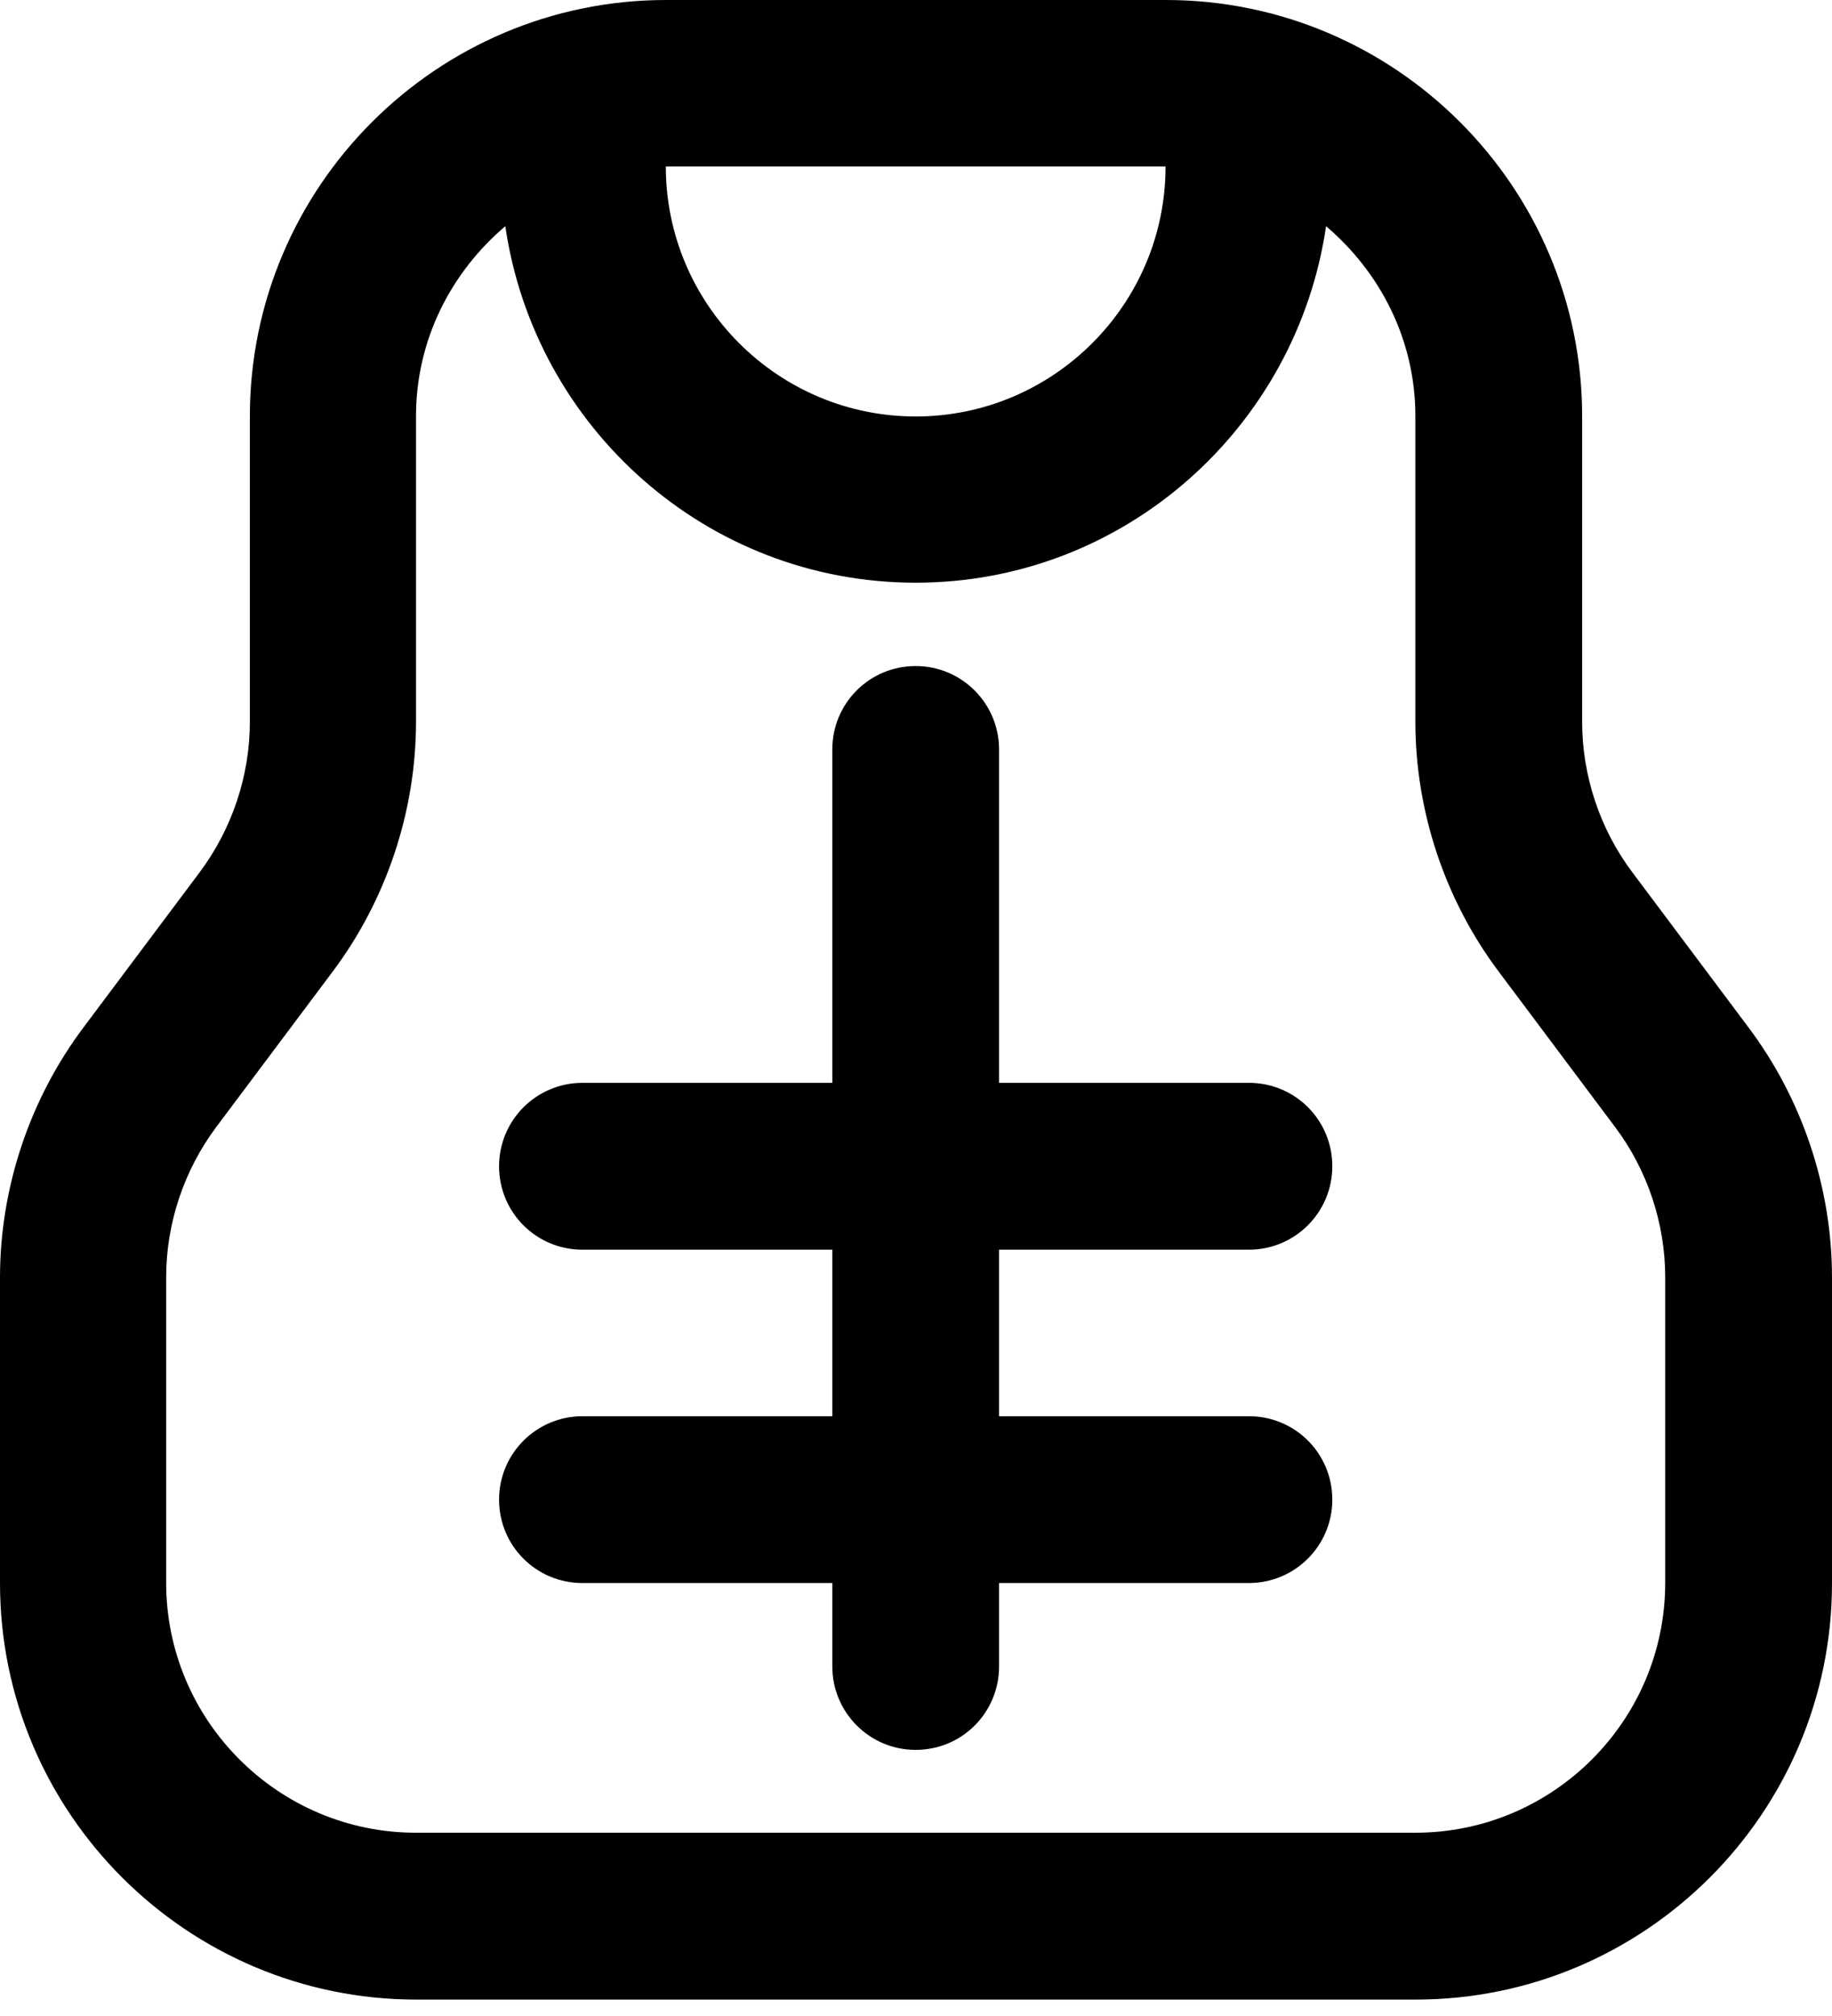
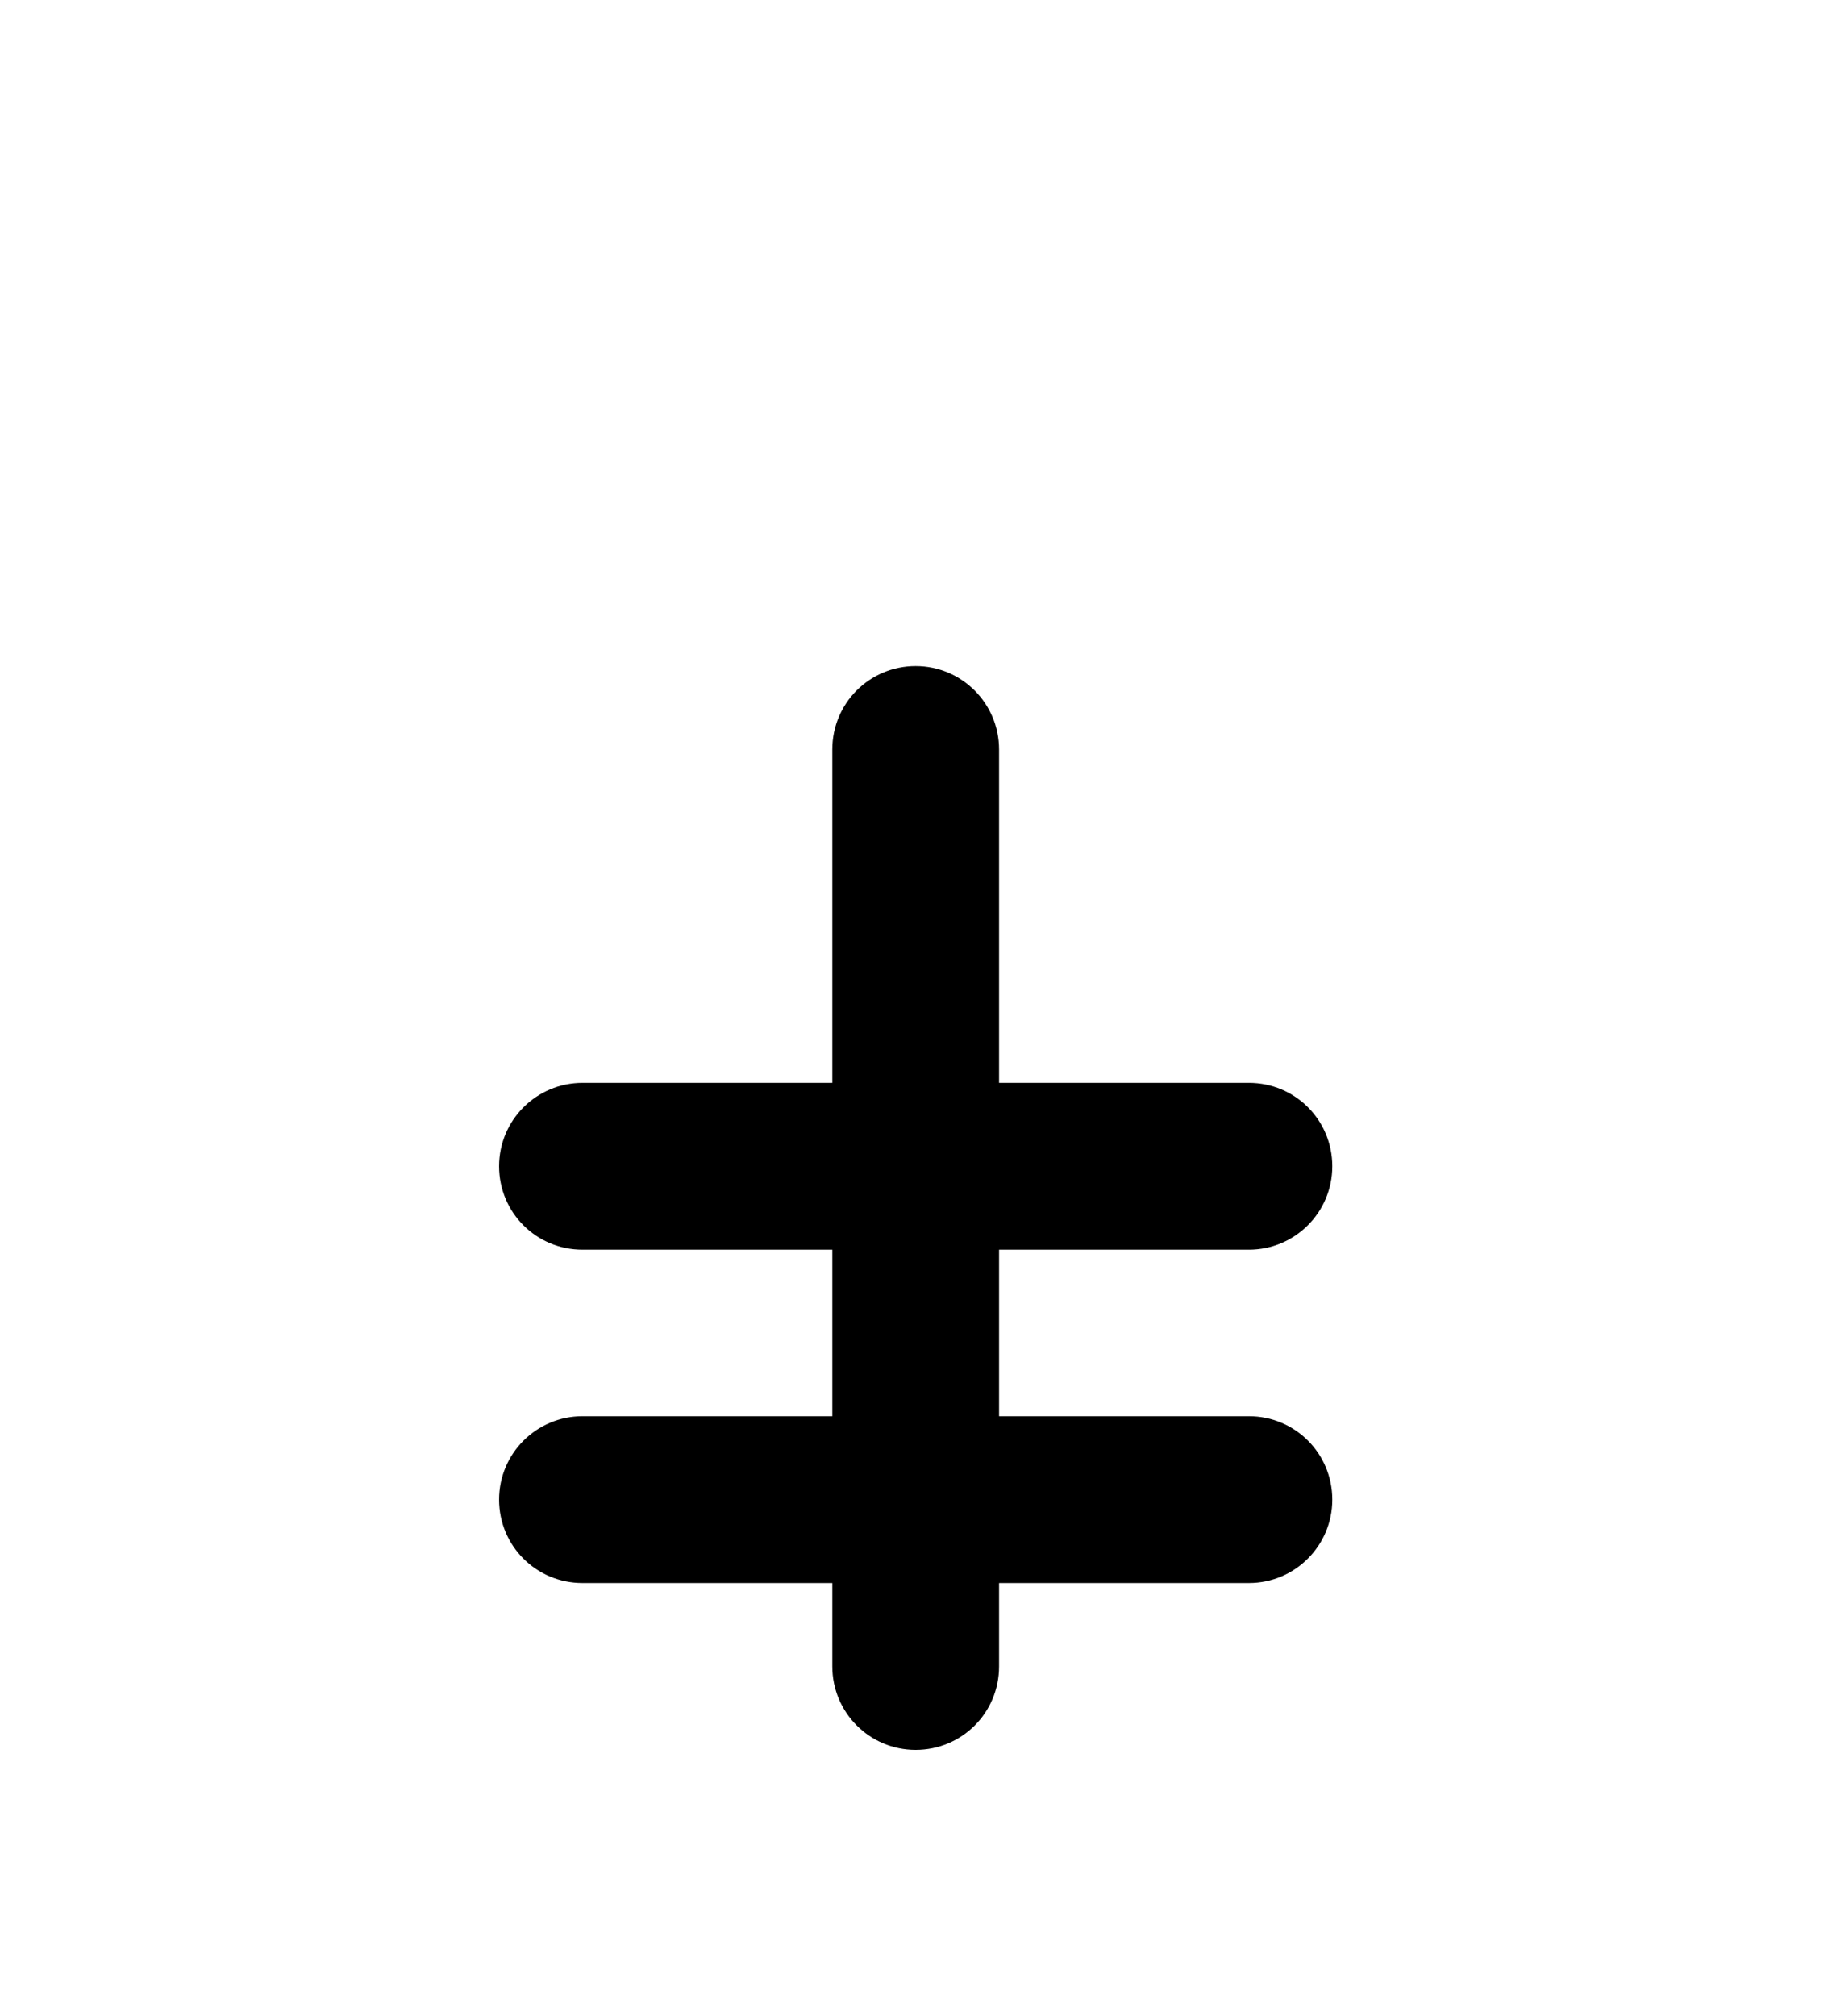
<svg xmlns="http://www.w3.org/2000/svg" width="50" height="55" viewBox="0 0 50 55" fill="none">
-   <path d="M47.724 28.034L44.545 23.79C43.667 22.622 43.181 21.164 43.181 19.698V11.362C43.181 5.097 38.084 0 31.819 0H18.181C11.916 0 6.819 5.097 6.819 11.362V19.698C6.819 21.164 6.333 22.613 5.455 23.79L2.276 28.034C0.81 29.986 0 32.407 0 34.853V43.19C0 49.455 5.097 54.552 11.362 54.552H38.638C44.903 54.552 50 49.455 50 43.19V34.853C50 32.407 49.19 29.986 47.724 28.034ZM31.811 4.543C31.811 8.302 28.75 11.362 24.991 11.362C21.233 11.362 18.172 8.302 18.172 4.543H31.811ZM45.448 43.181C45.448 46.94 42.388 50 38.629 50H11.354C7.595 50 4.535 46.94 4.535 43.181V34.845C4.535 33.379 5.02 31.93 5.898 30.753L9.078 26.509C10.544 24.557 11.354 22.136 11.354 19.69V11.354C11.354 9.265 12.317 7.424 13.791 6.171C14.593 11.66 19.289 15.897 24.991 15.897C30.694 15.897 35.39 11.652 36.192 6.171C37.666 7.424 38.629 9.265 38.629 11.354V19.69C38.629 22.136 39.439 24.557 40.905 26.509L44.084 30.753C44.962 31.921 45.448 33.379 45.448 34.845V43.181Z" fill="black" />
  <path d="M34.086 34.094C35.339 34.094 36.362 33.079 36.362 31.818C36.362 30.556 35.348 29.542 34.086 29.542H27.267V20.447C27.267 19.194 26.253 18.171 24.991 18.171C23.73 18.171 22.716 19.186 22.716 20.447V29.542H15.897C14.644 29.542 13.621 30.556 13.621 31.818C13.621 33.079 14.635 34.094 15.897 34.094H22.716V38.637H15.897C14.644 38.637 13.621 39.651 13.621 40.913C13.621 42.174 14.635 43.188 15.897 43.188H22.716V45.464C22.716 46.717 23.73 47.74 24.991 47.74C26.253 47.74 27.267 46.726 27.267 45.464V43.188H34.086C35.339 43.188 36.362 42.174 36.362 40.913C36.362 39.651 35.348 38.637 34.086 38.637H27.267V34.094H34.086Z" fill="black" />
</svg>